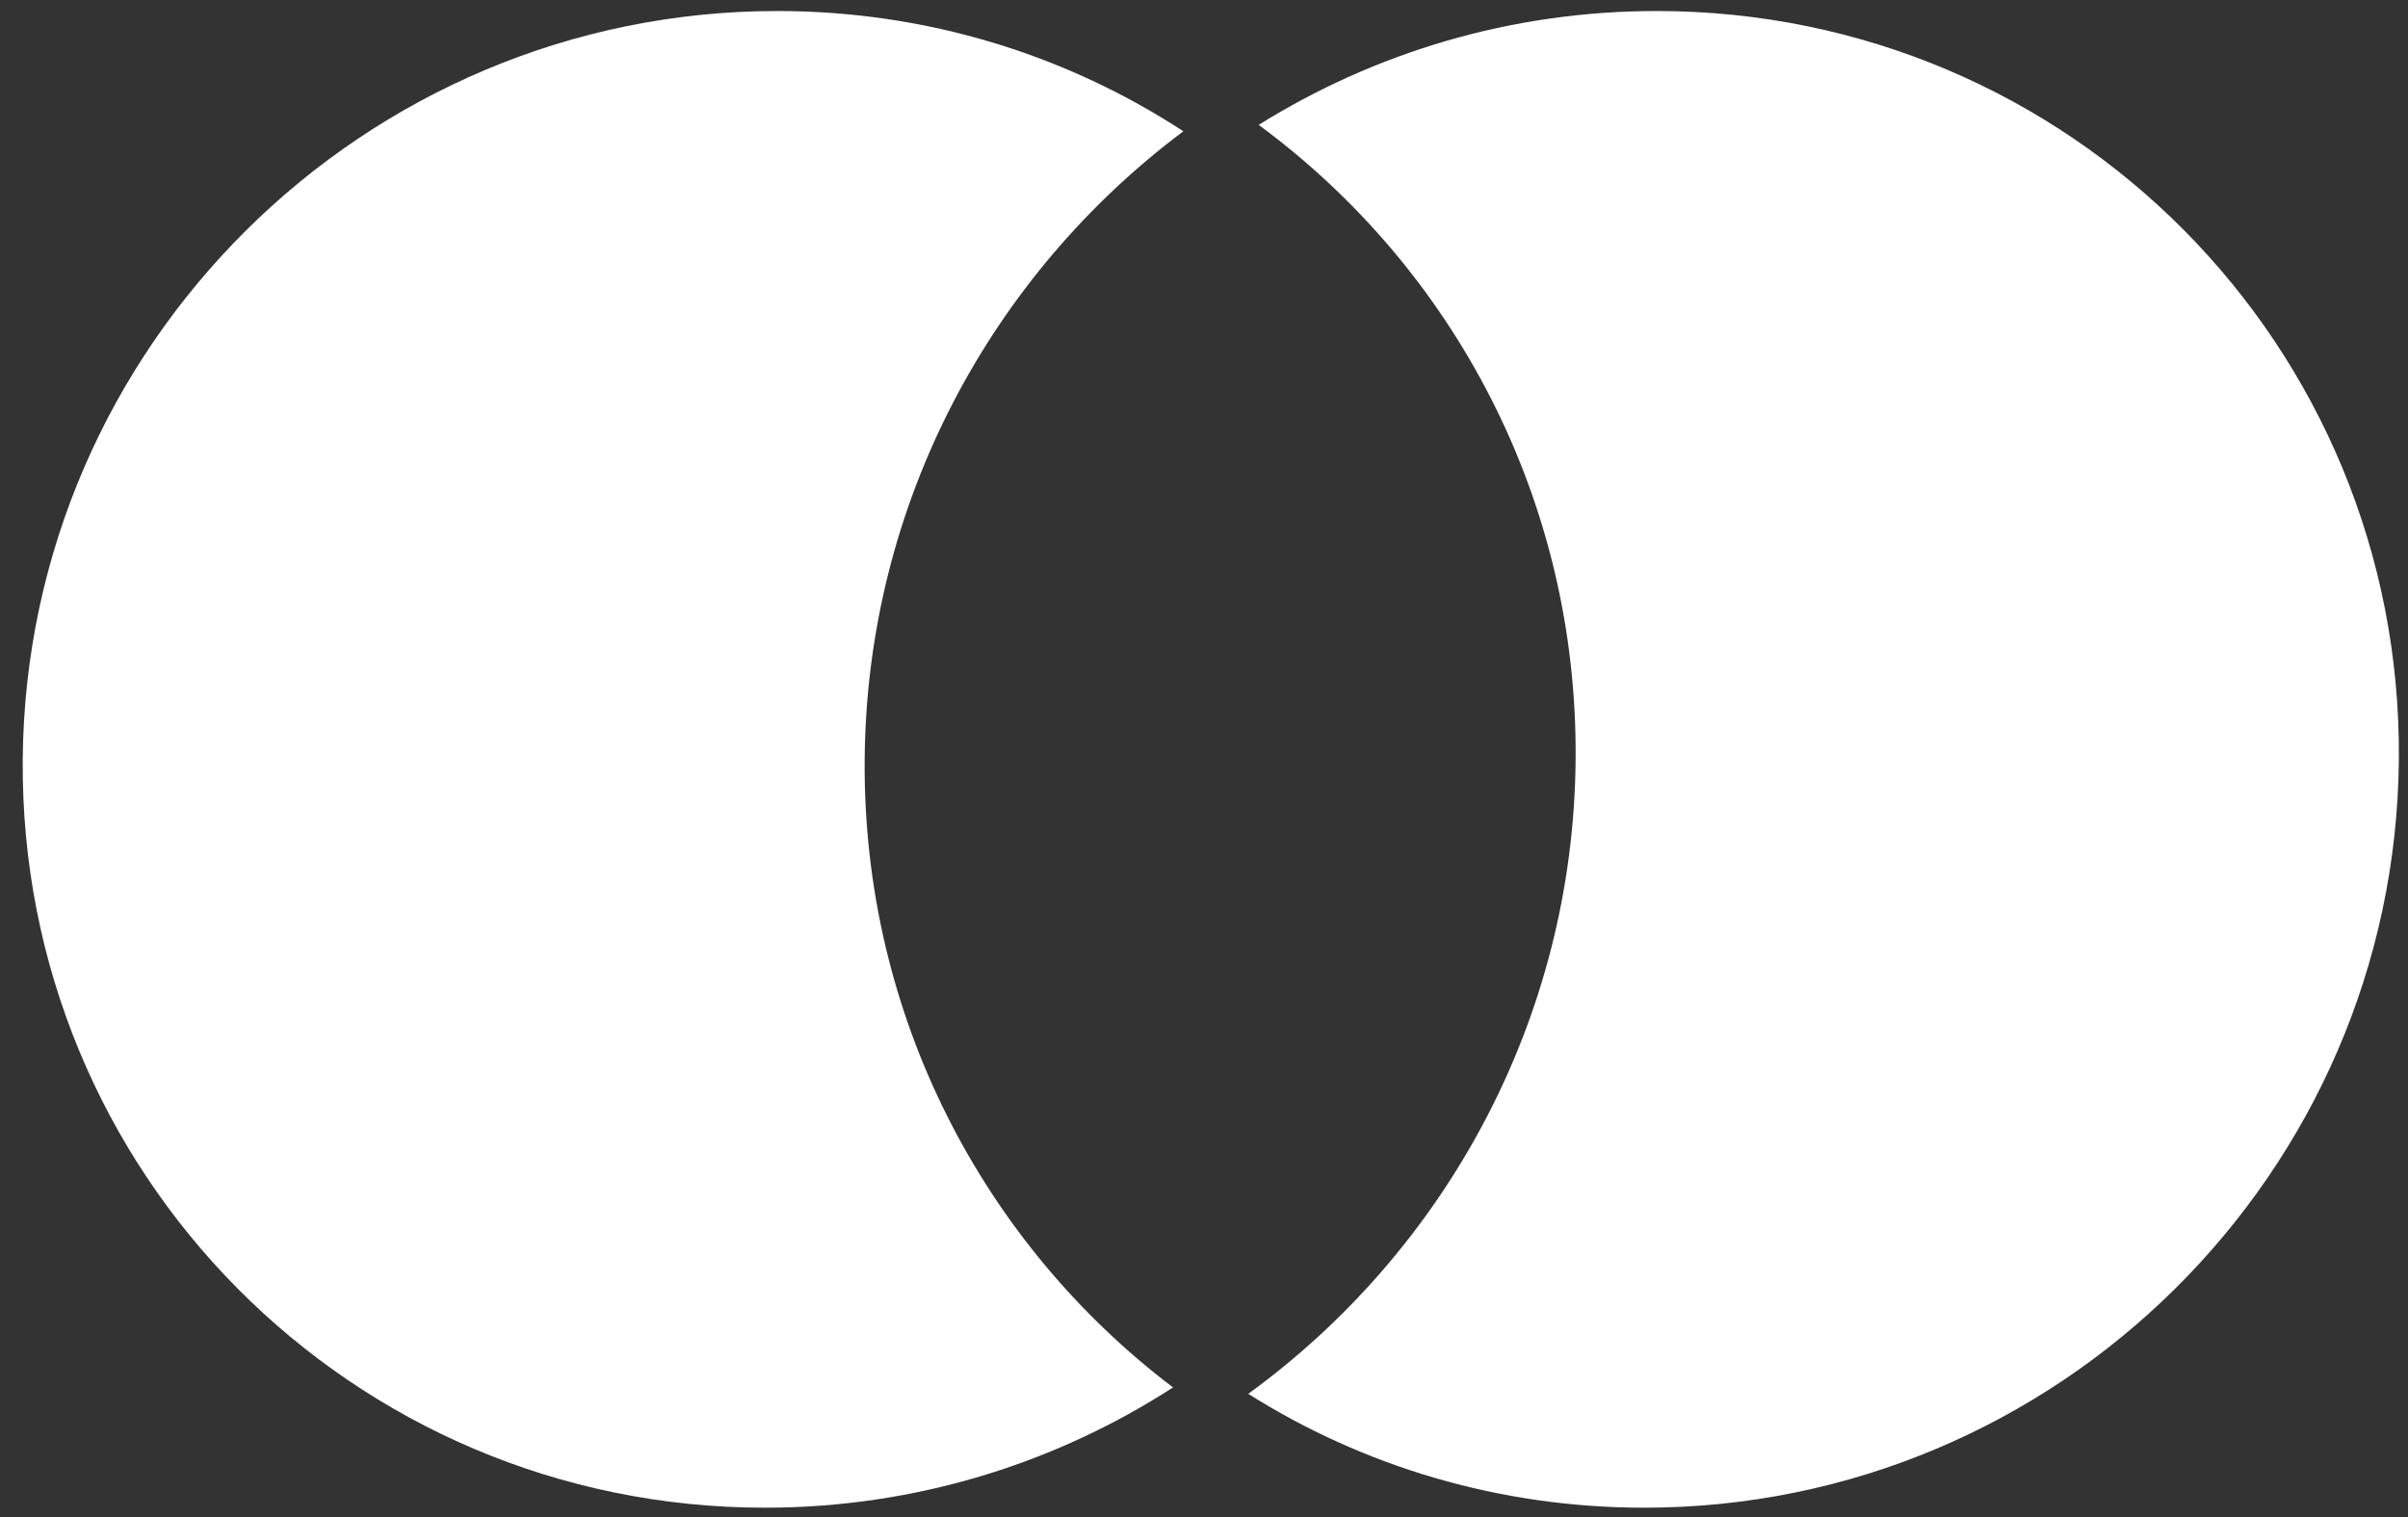
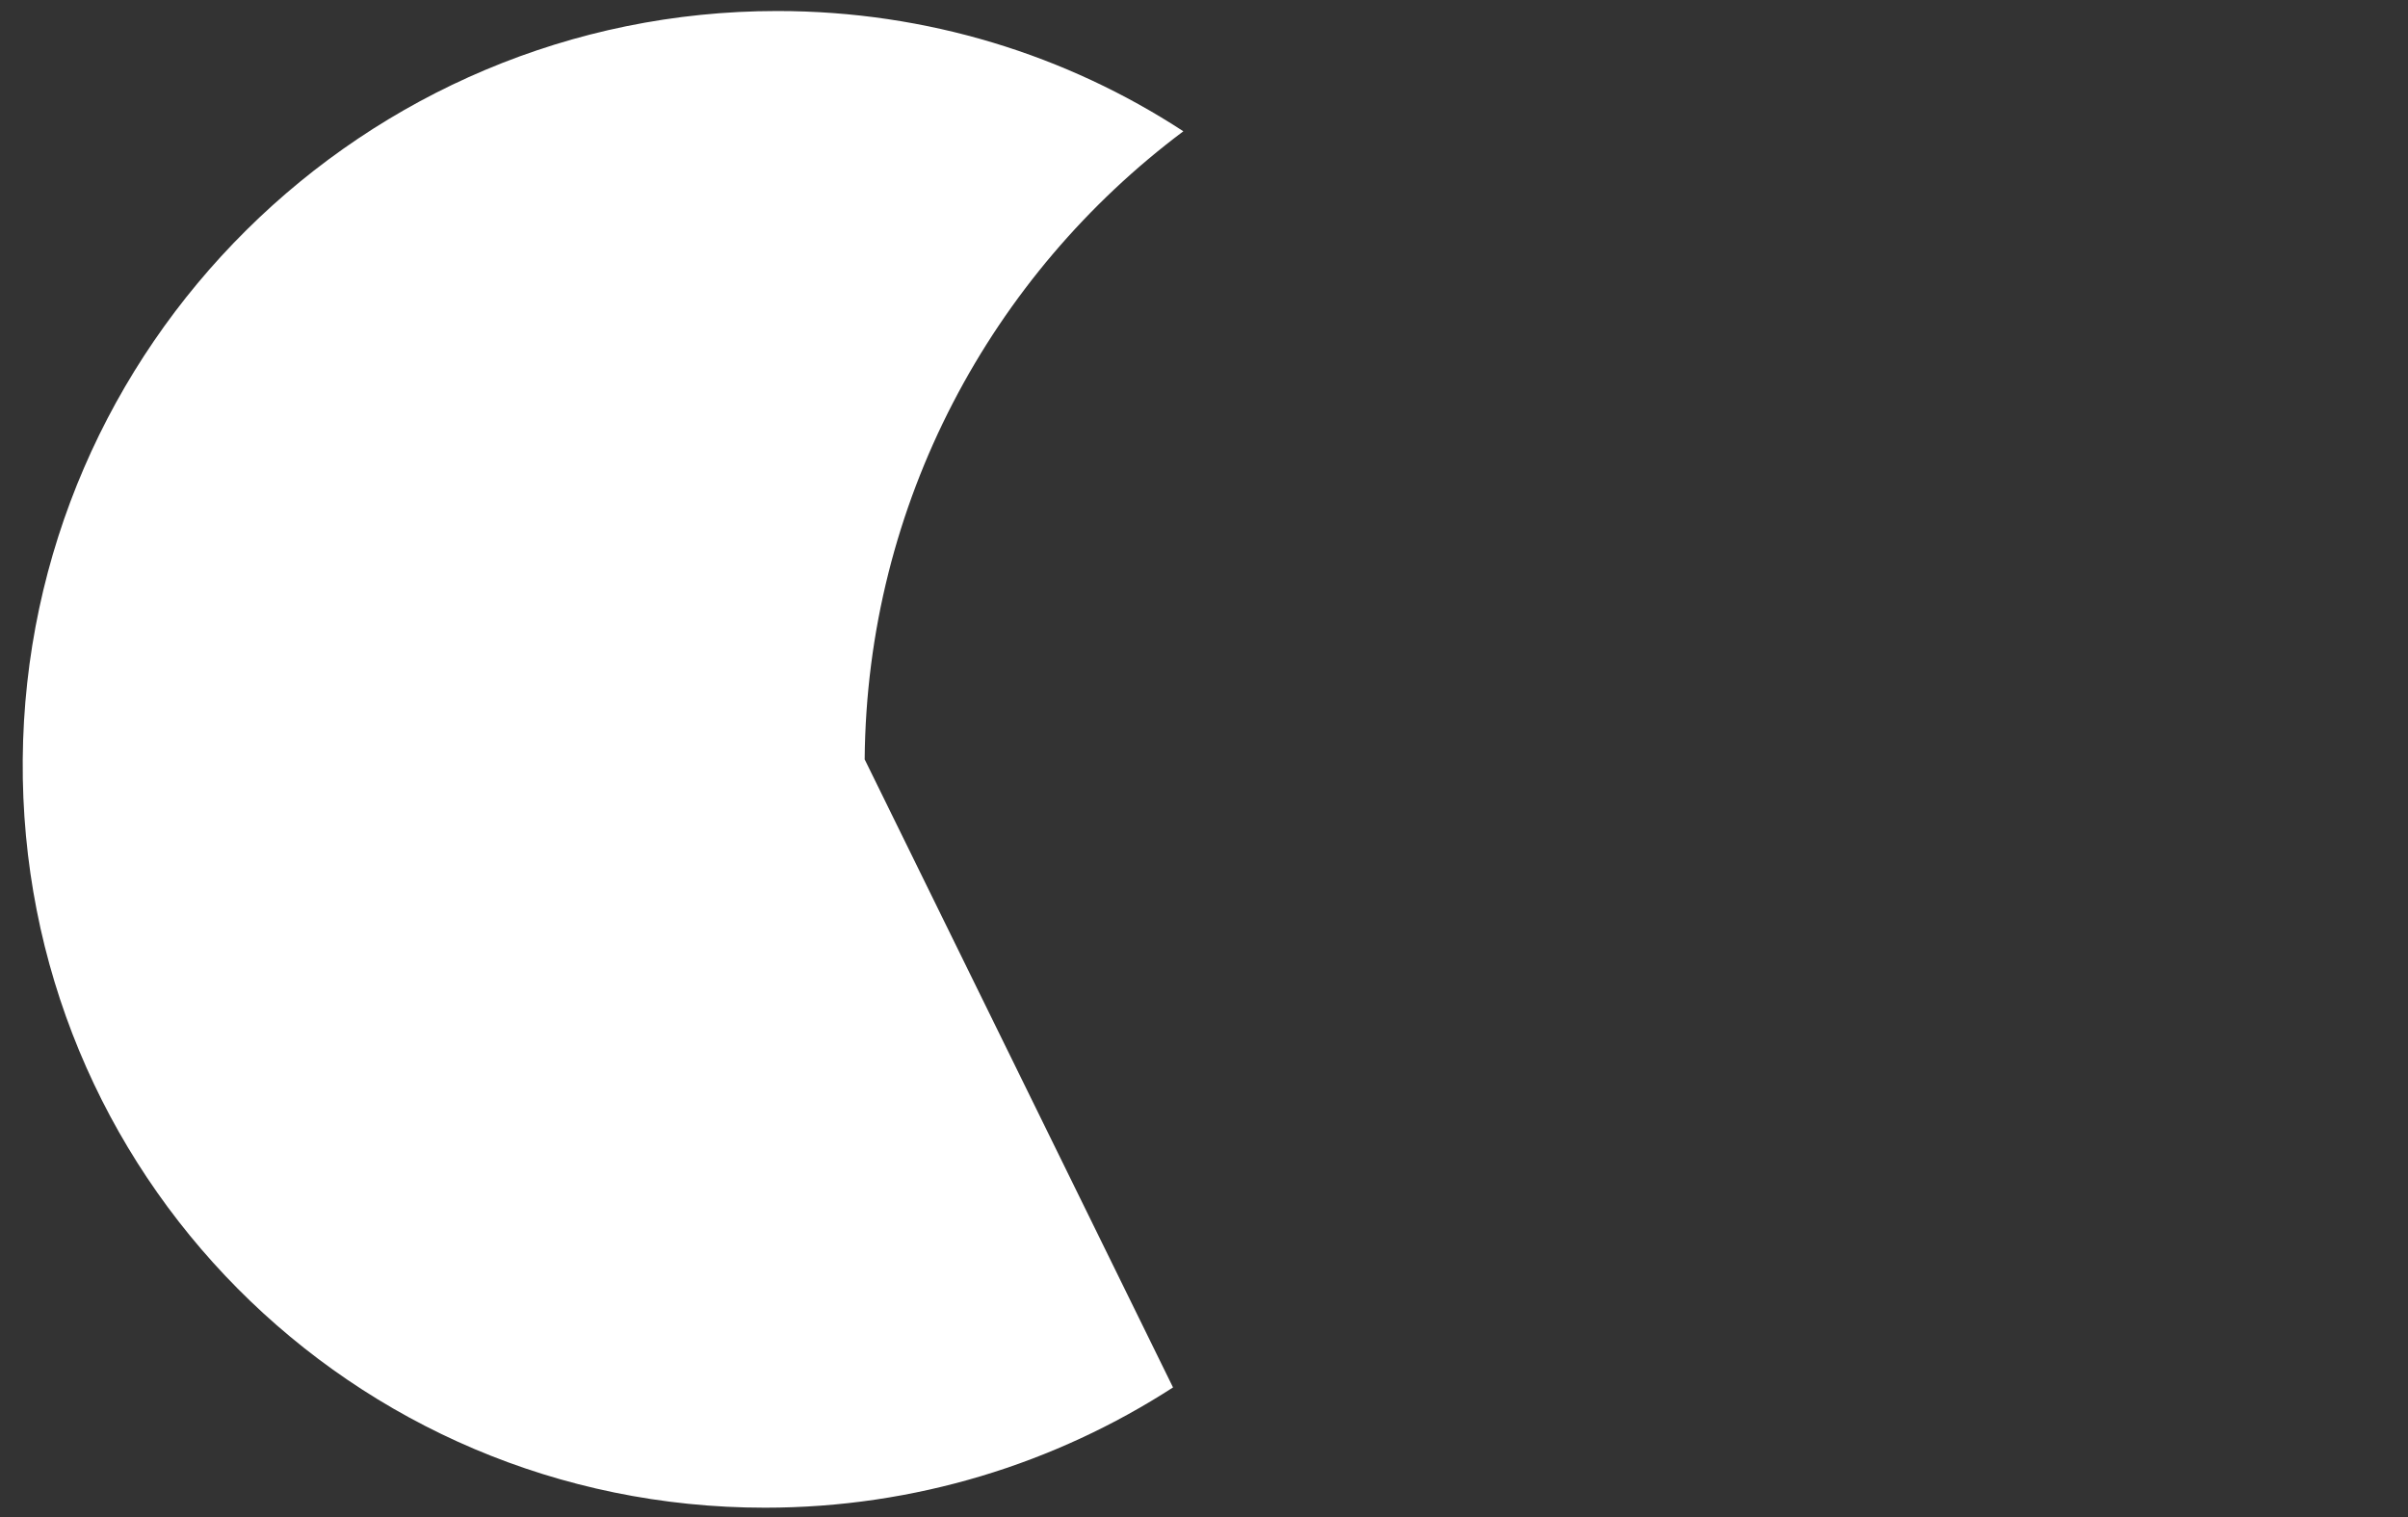
<svg xmlns="http://www.w3.org/2000/svg" width="73" height="46" viewBox="0 0 73 46" fill="none">
  <rect x="0" y="0" width="73" height="46" fill="#333333" stroke="none" />
-   <path d="M26.213 23.021C26.277 15.237 30.068 8.326 35.874 3.98C32.341 1.674 28.114 0.334 23.563 0.334C11.033 0.334 0.792 10.491 0.689 23.021C0.586 35.551 10.661 45.708 23.191 45.708C27.742 45.708 31.991 44.368 35.561 42.062C29.827 37.716 26.149 30.805 26.213 23.021Z" fill="white" />
-   <path d="M38.157 3.786C41.664 1.599 45.8 0.334 50.221 0.334C62.752 0.334 72.826 10.491 72.723 23.021C72.62 35.551 62.379 45.708 49.849 45.708C45.428 45.708 41.312 44.444 37.842 42.256C43.796 37.925 47.702 30.922 47.766 23.021C47.831 15.12 44.041 8.118 38.157 3.786Z" fill="white" />
+   <path d="M26.213 23.021C26.277 15.237 30.068 8.326 35.874 3.98C32.341 1.674 28.114 0.334 23.563 0.334C11.033 0.334 0.792 10.491 0.689 23.021C0.586 35.551 10.661 45.708 23.191 45.708C27.742 45.708 31.991 44.368 35.561 42.062Z" fill="white" />
</svg>